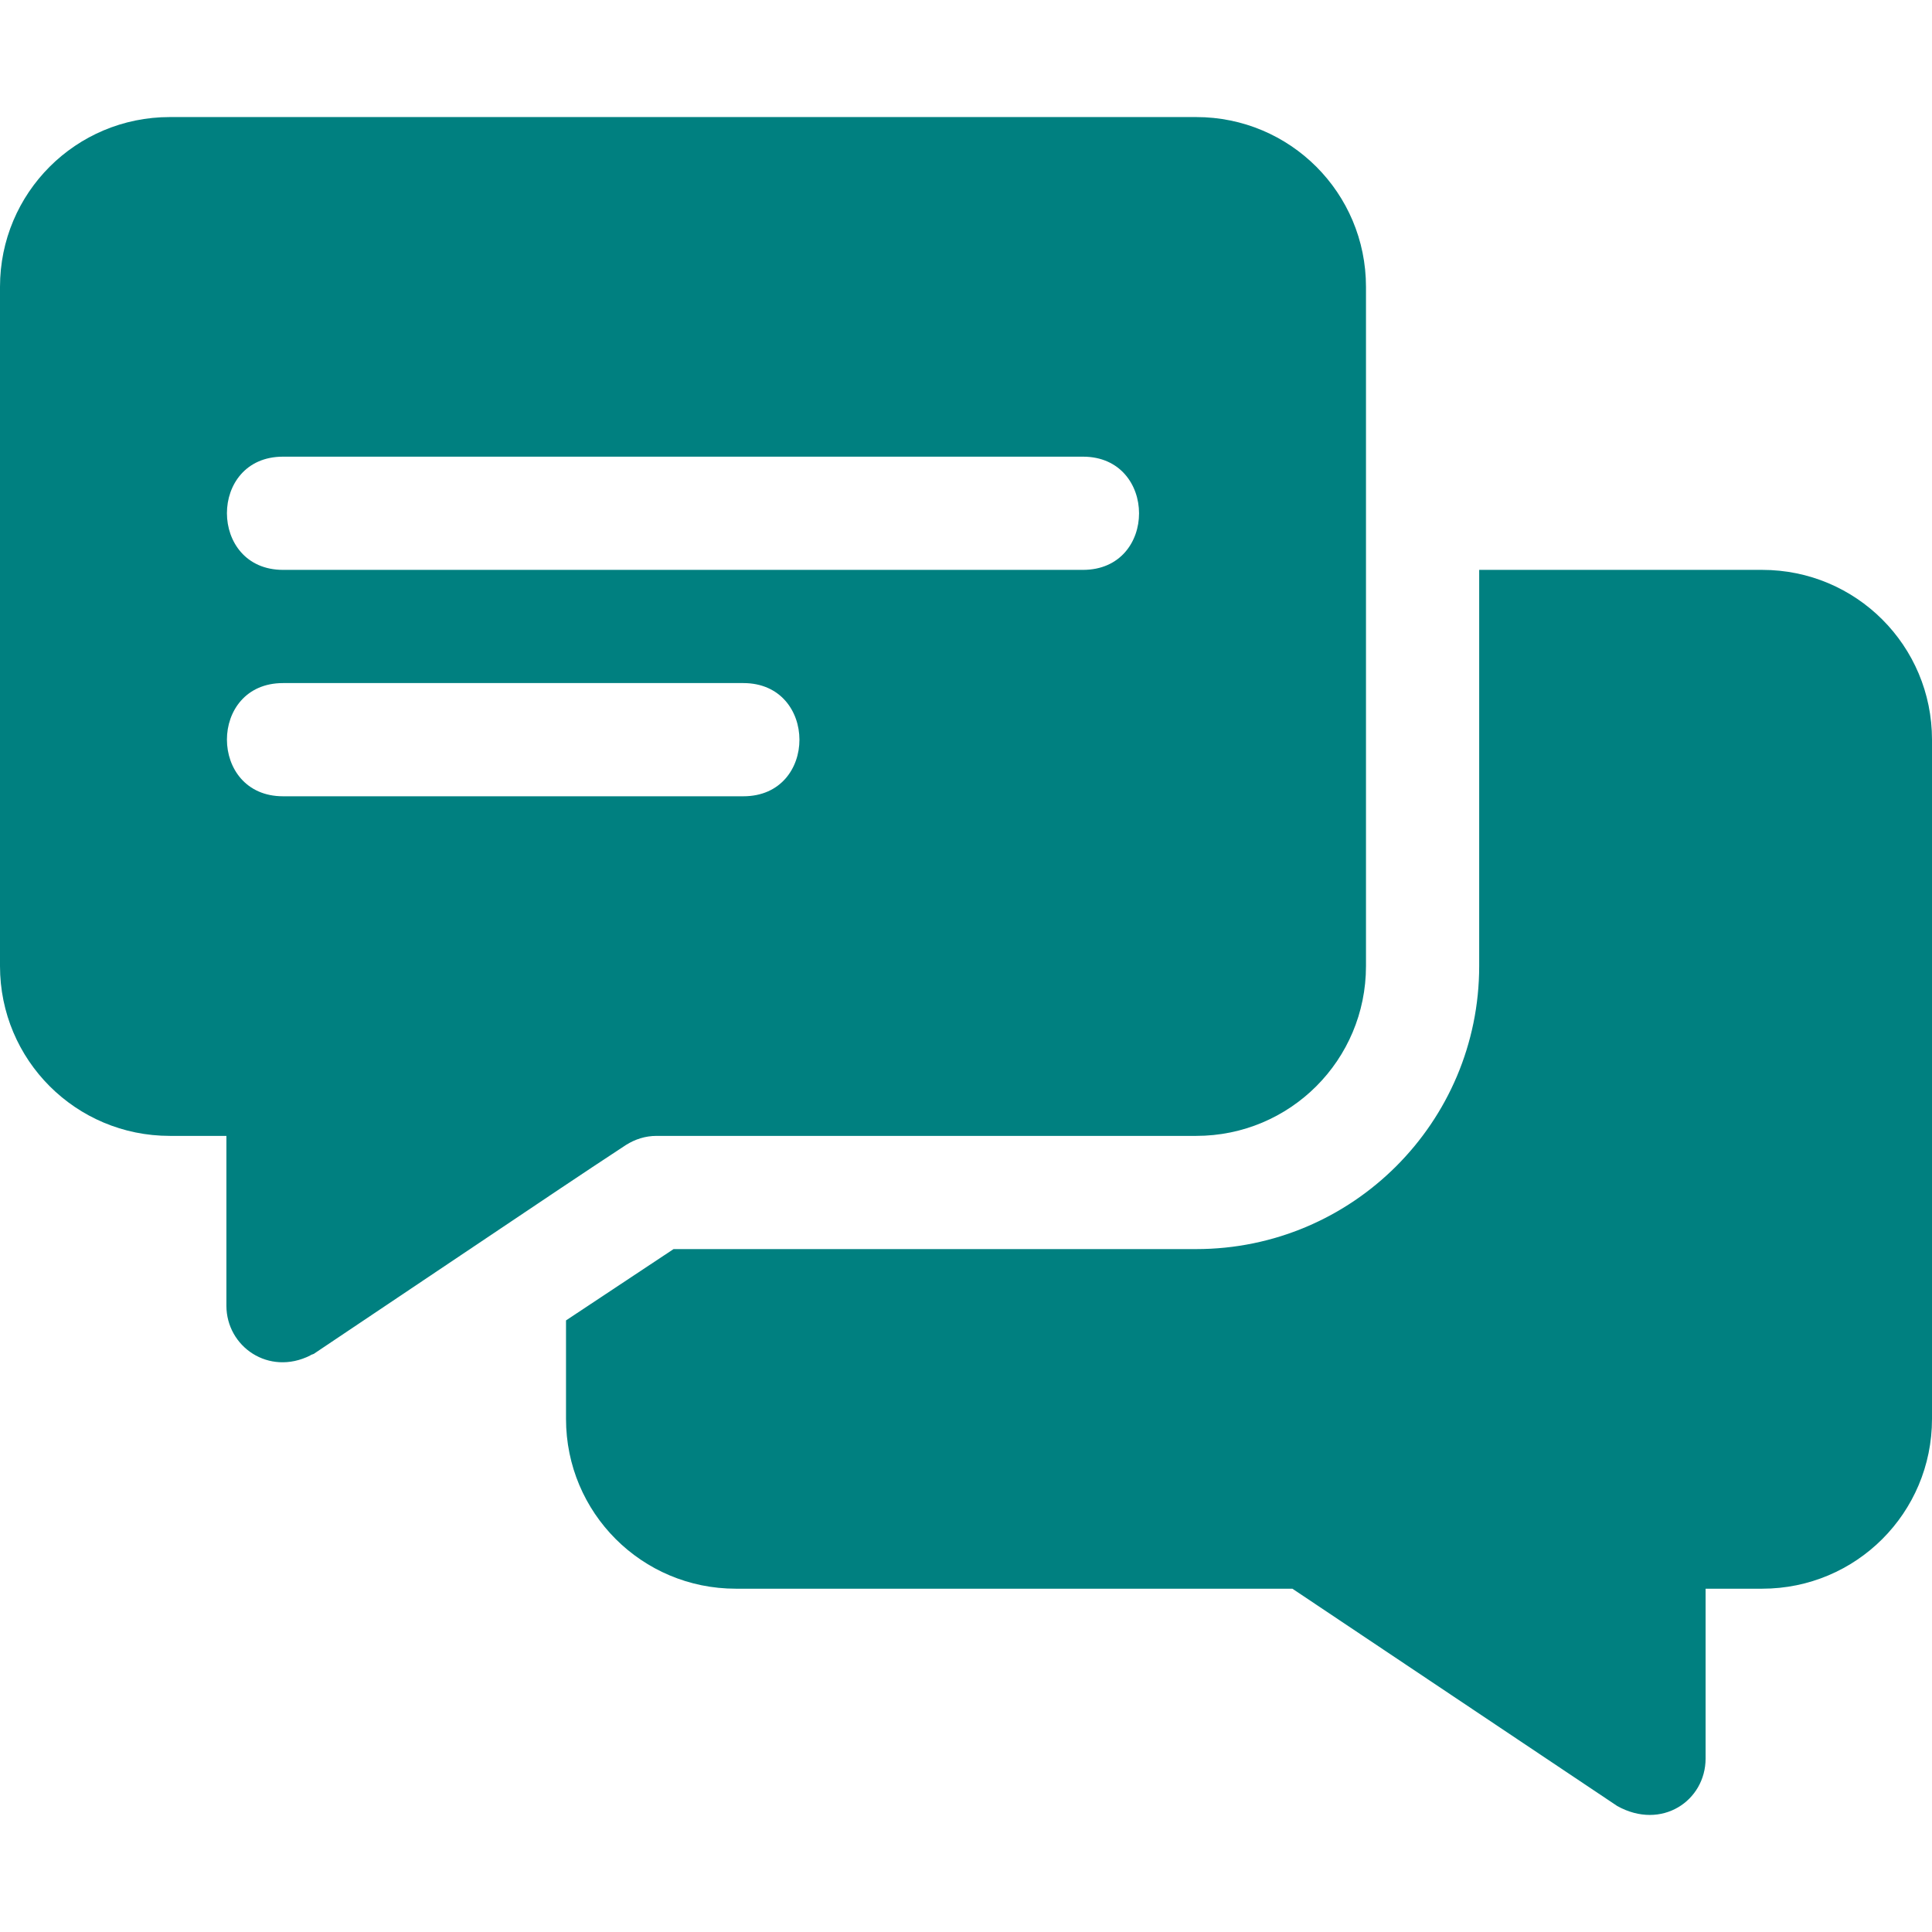
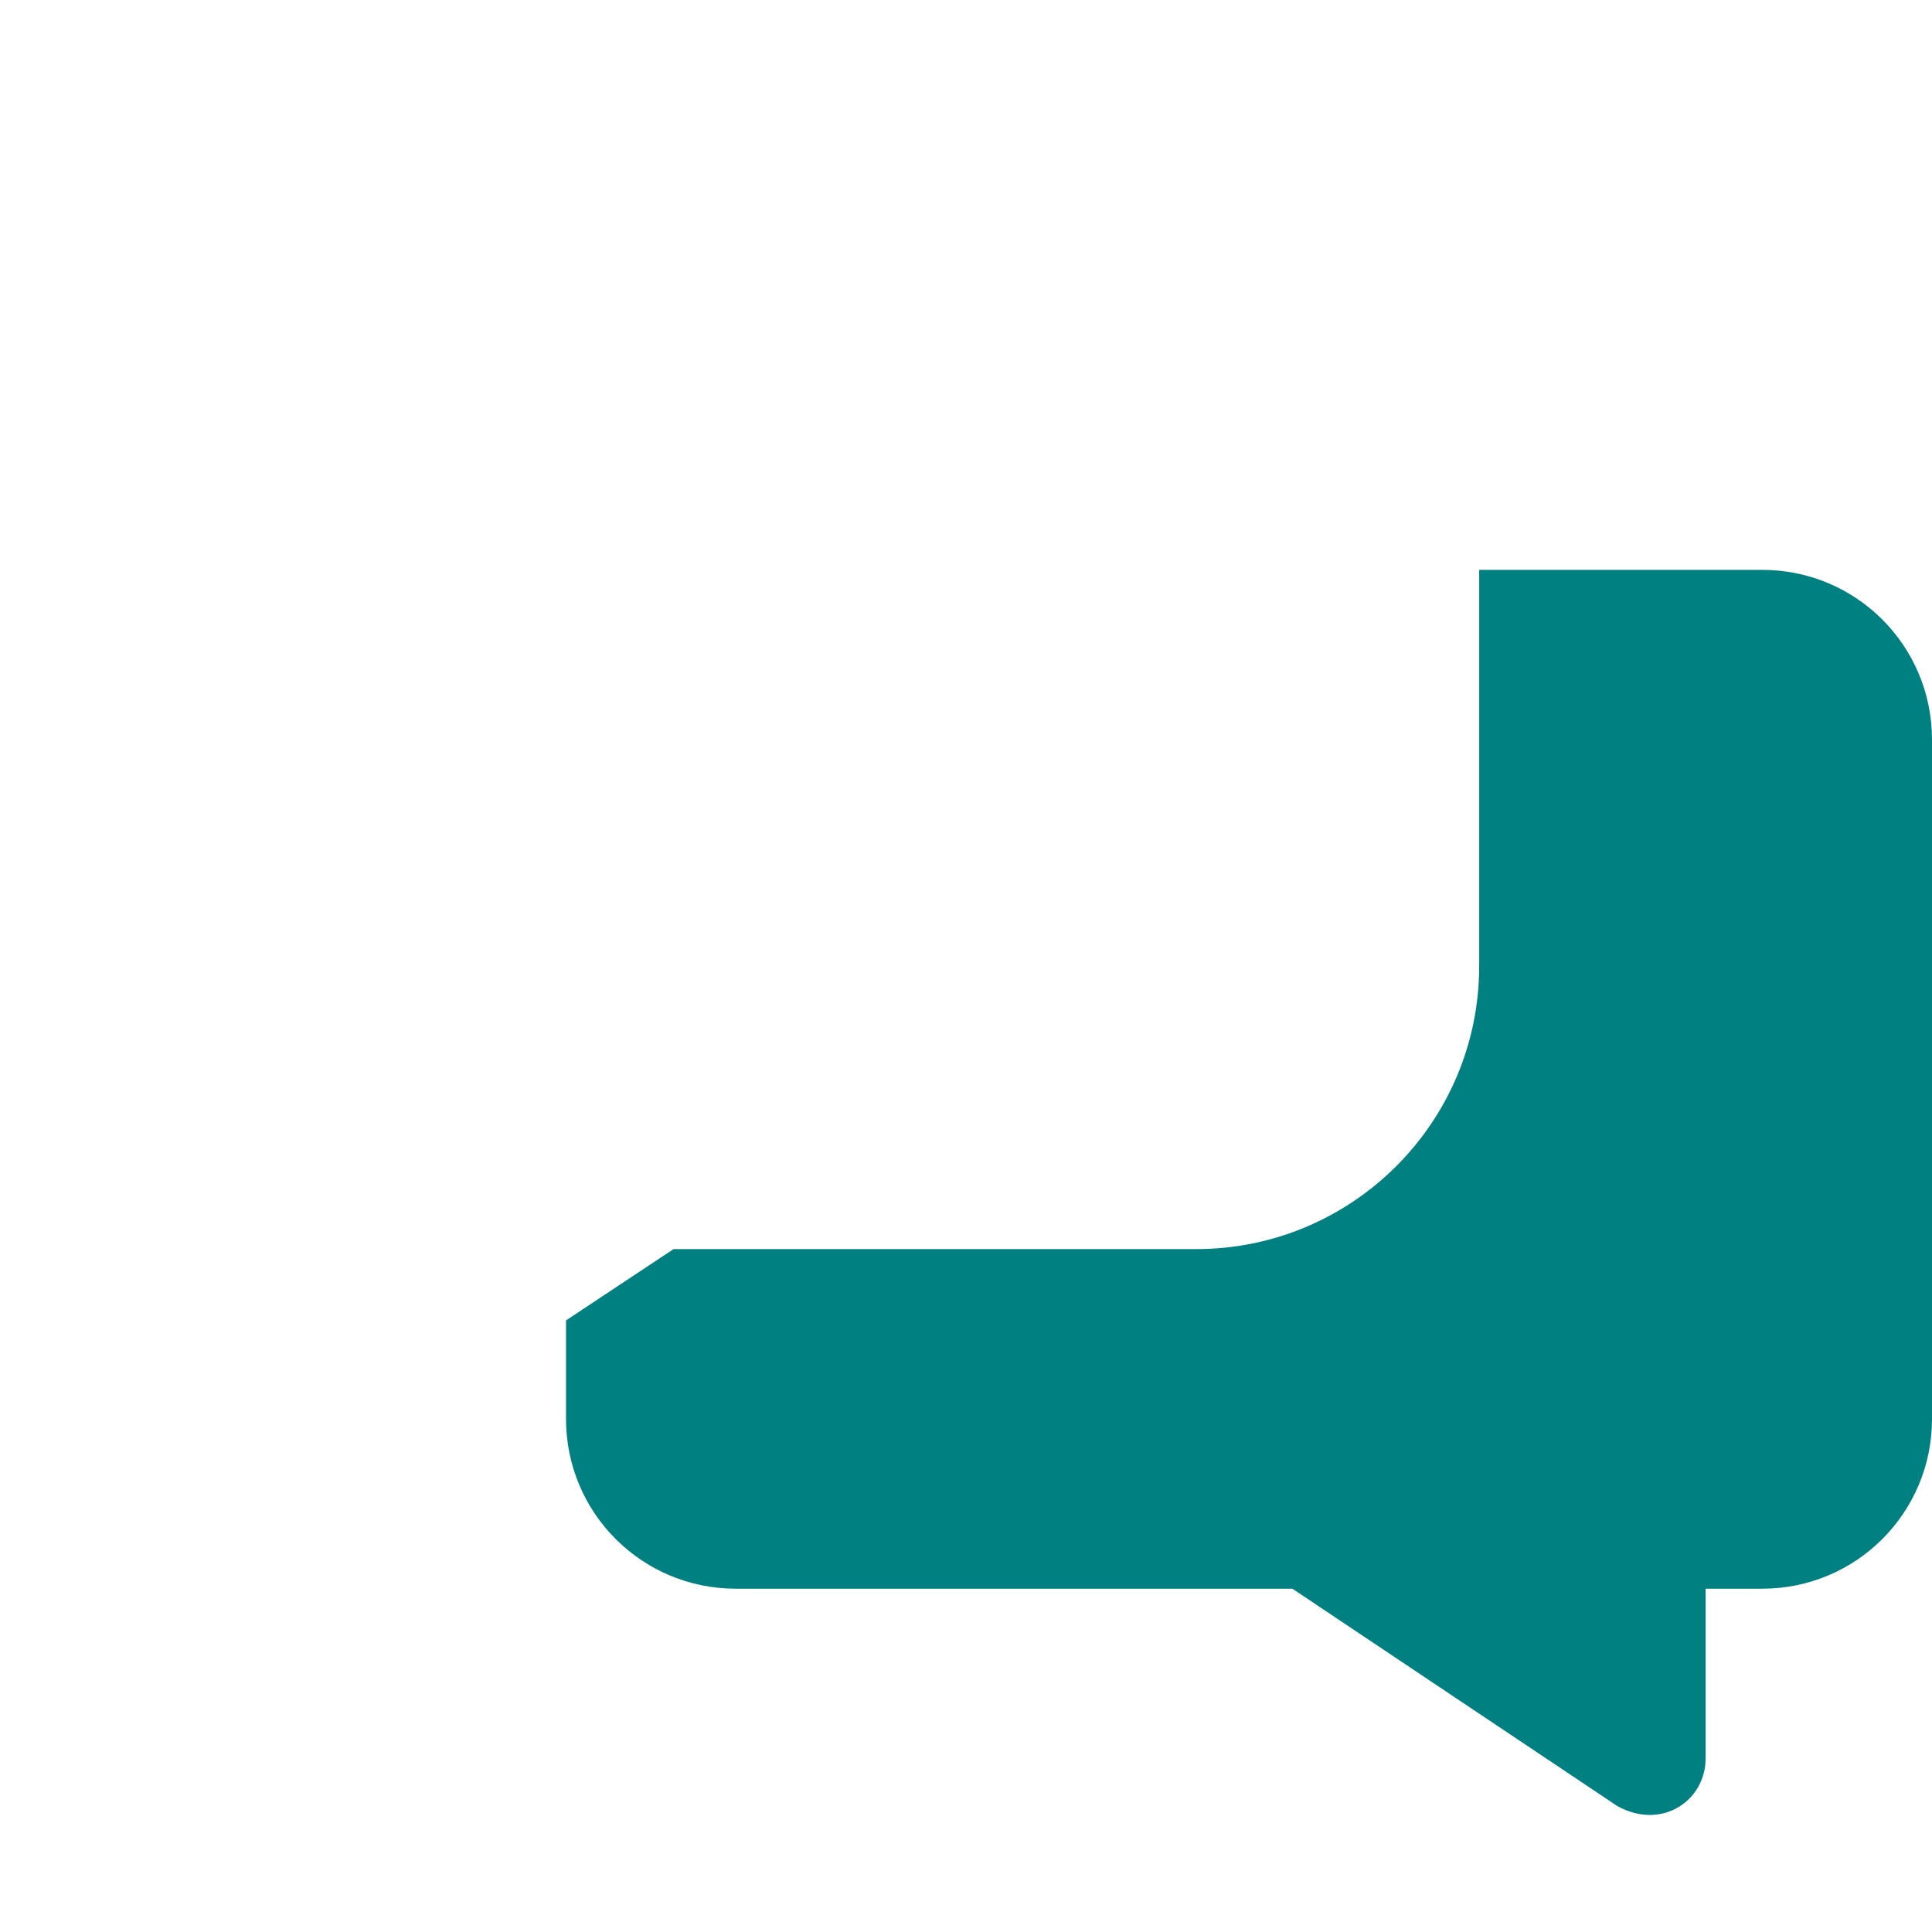
<svg xmlns="http://www.w3.org/2000/svg" width="512" height="512" viewBox="0 0 512 512" fill="none">
-   <path d="M317 31.022H45C20.099 31.022 0 51.121 0 76.022V256.022C0 280.921 20.099 301.022 45 301.022H60V346.022C60 356.859 71.221 364.707 82.2 359.222C82.5 358.922 83.101 358.922 83.401 358.621C165.917 303.286 147.424 315.624 165.901 303.421C168.3 301.921 171 301.022 174 301.022H317C341.901 301.022 362 280.921 362 256.022V76.022C362 51.121 341.901 31.022 317 31.022ZM197 211.022H75C55.227 211.022 55.146 181.022 75 181.022H197C216.773 181.022 216.854 211.022 197 211.022ZM287 151.022H75C55.227 151.022 55.146 121.022 75 121.022H287C306.773 121.022 306.854 151.022 287 151.022Z" fill="#008080" />
  <path d="M467 151.022H392V256.022C392 297.422 358.4 331.022 317 331.022H178.5L150 349.922V376.022C150 400.921 170.099 421.022 195 421.022H342.499L428.599 478.621C440.351 485.146 452 477.211 452 466.022V421.022H467C491.901 421.022 512 400.921 512 376.022V196.022C512 171.122 491.901 151.022 467 151.022Z" fill="#008080" />
</svg>